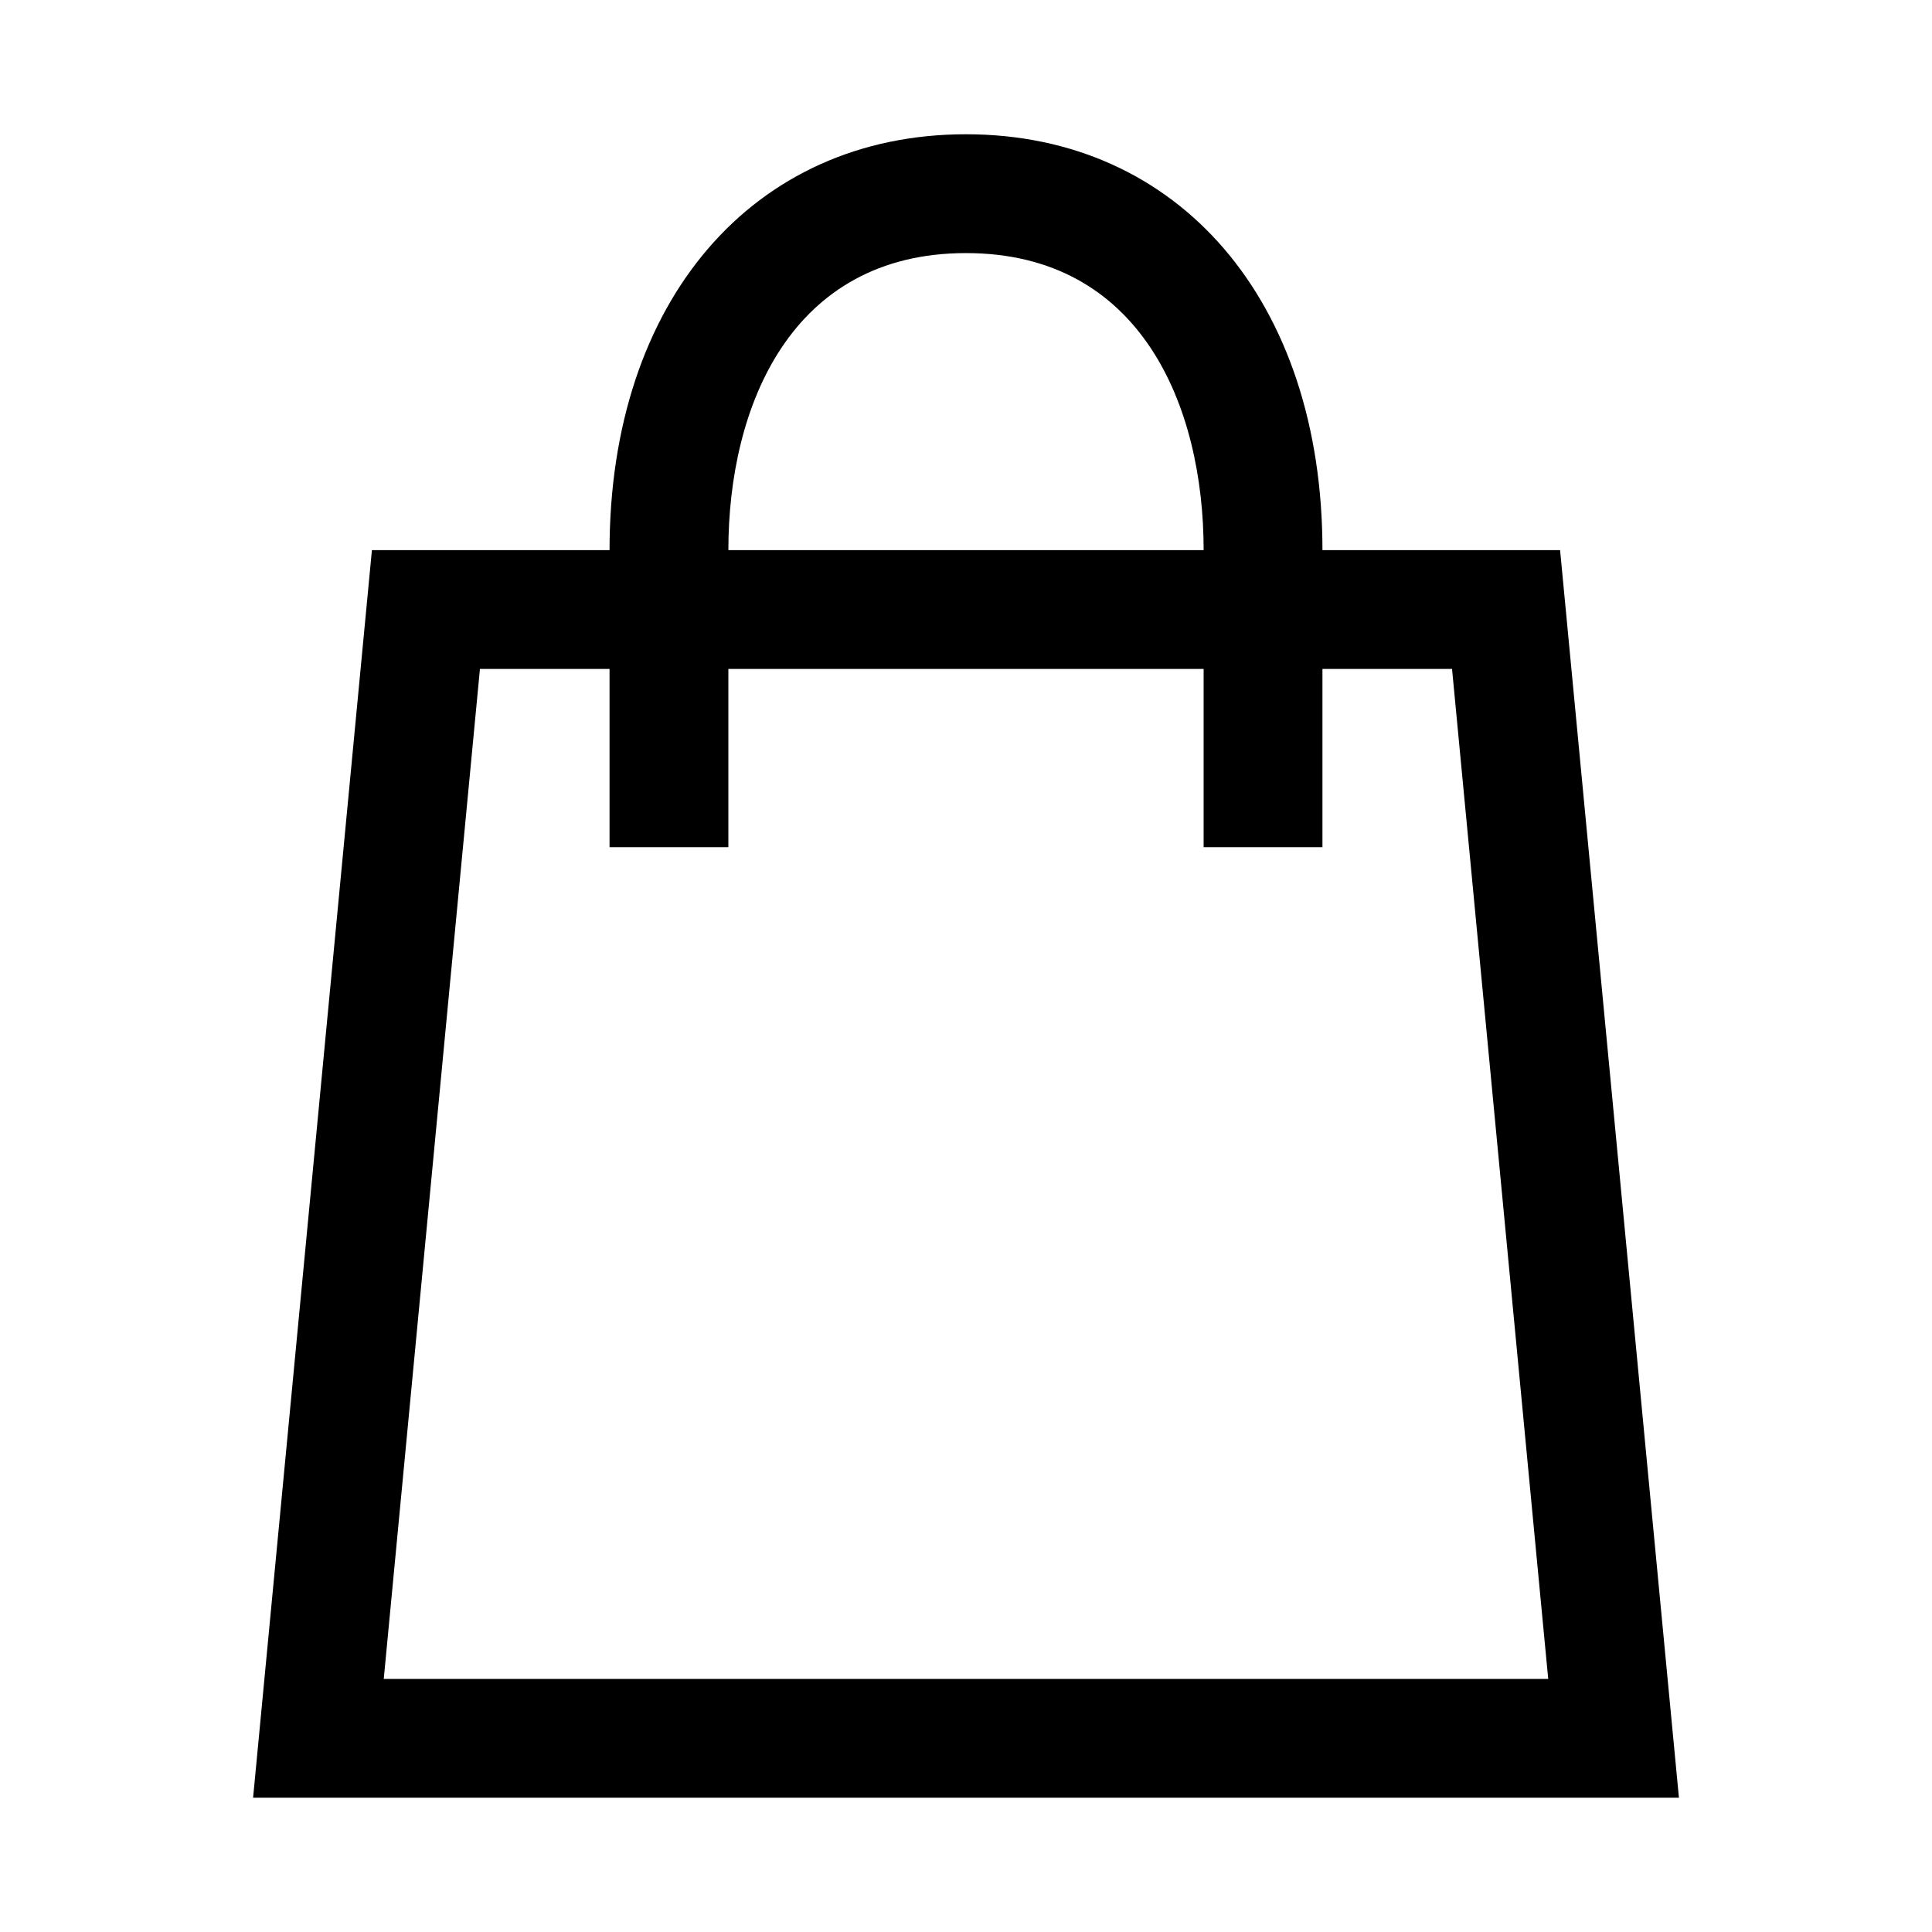
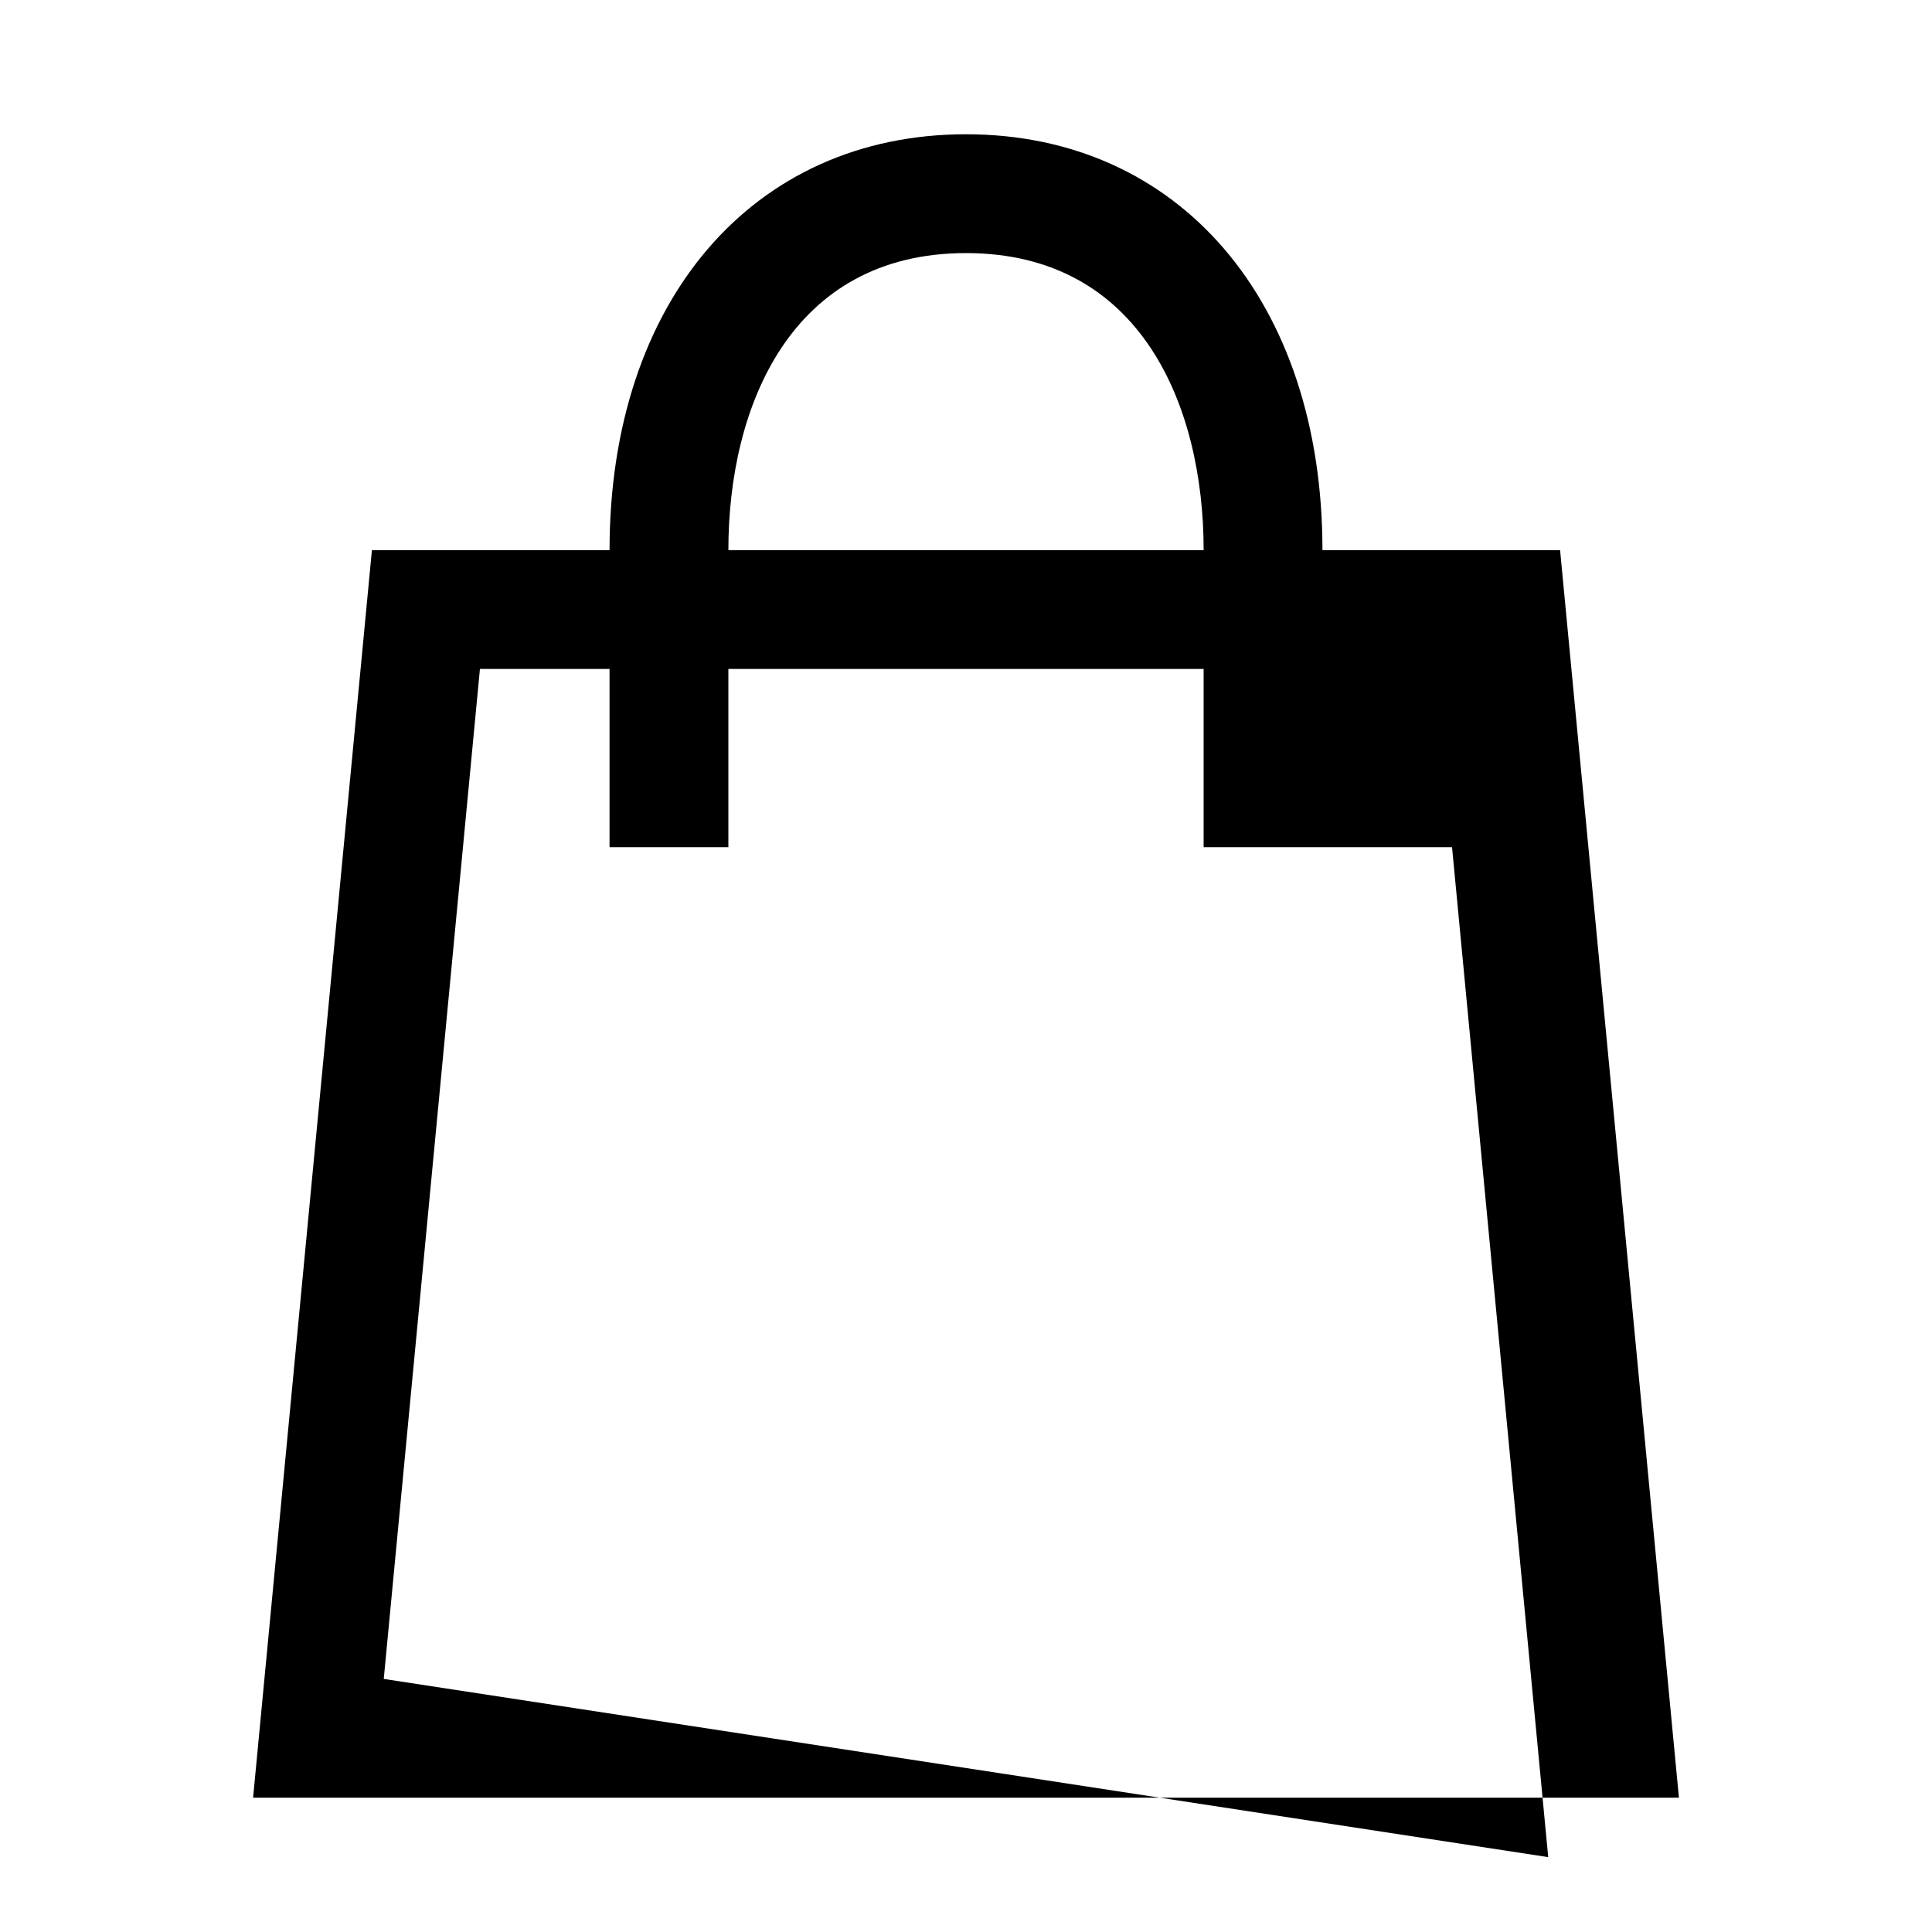
<svg xmlns="http://www.w3.org/2000/svg" fill="#000000" width="800px" height="800px" version="1.1" viewBox="144 144 512 512">
-   <path d="m557.44 289.79h-62.977c0-65.922-37.957-110.21-94.465-110.21-56.504 0-94.461 44.289-94.461 110.21h-62.977l-31.488 330.62h377.86zm-157.44-78.719c46.43 0 62.977 40.668 62.977 78.719h-125.95c0-38.051 16.547-78.719 62.977-78.719zm-154.3 377.86 25.488-267.65h34.348v47.23h31.488v-47.23h125.95v47.23h31.488v-47.23h34.344l25.488 267.65z" />
+   <path d="m557.44 289.79h-62.977c0-65.922-37.957-110.21-94.465-110.21-56.504 0-94.461 44.289-94.461 110.21h-62.977l-31.488 330.62h377.86zm-157.44-78.719c46.43 0 62.977 40.668 62.977 78.719h-125.95c0-38.051 16.547-78.719 62.977-78.719zm-154.3 377.86 25.488-267.65h34.348v47.23h31.488v-47.23h125.95v47.23h31.488h34.344l25.488 267.65z" />
</svg>